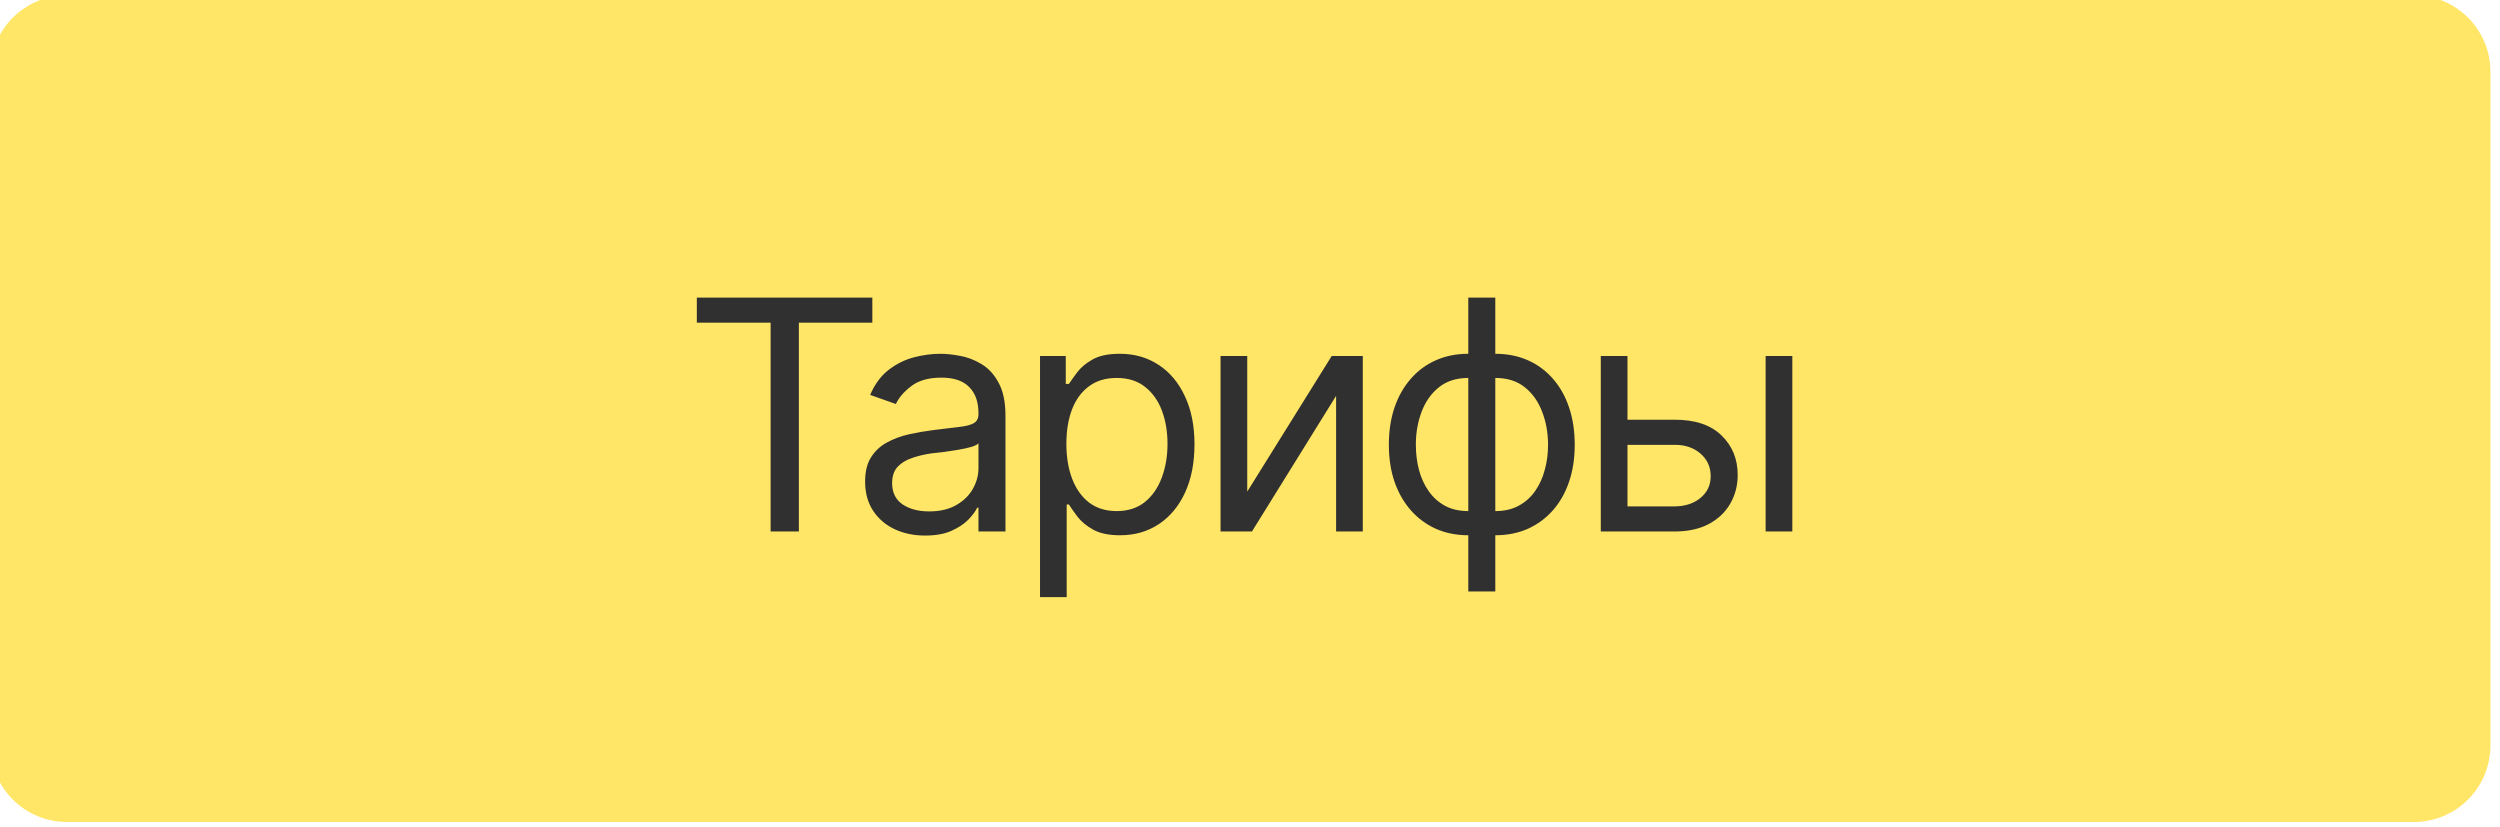
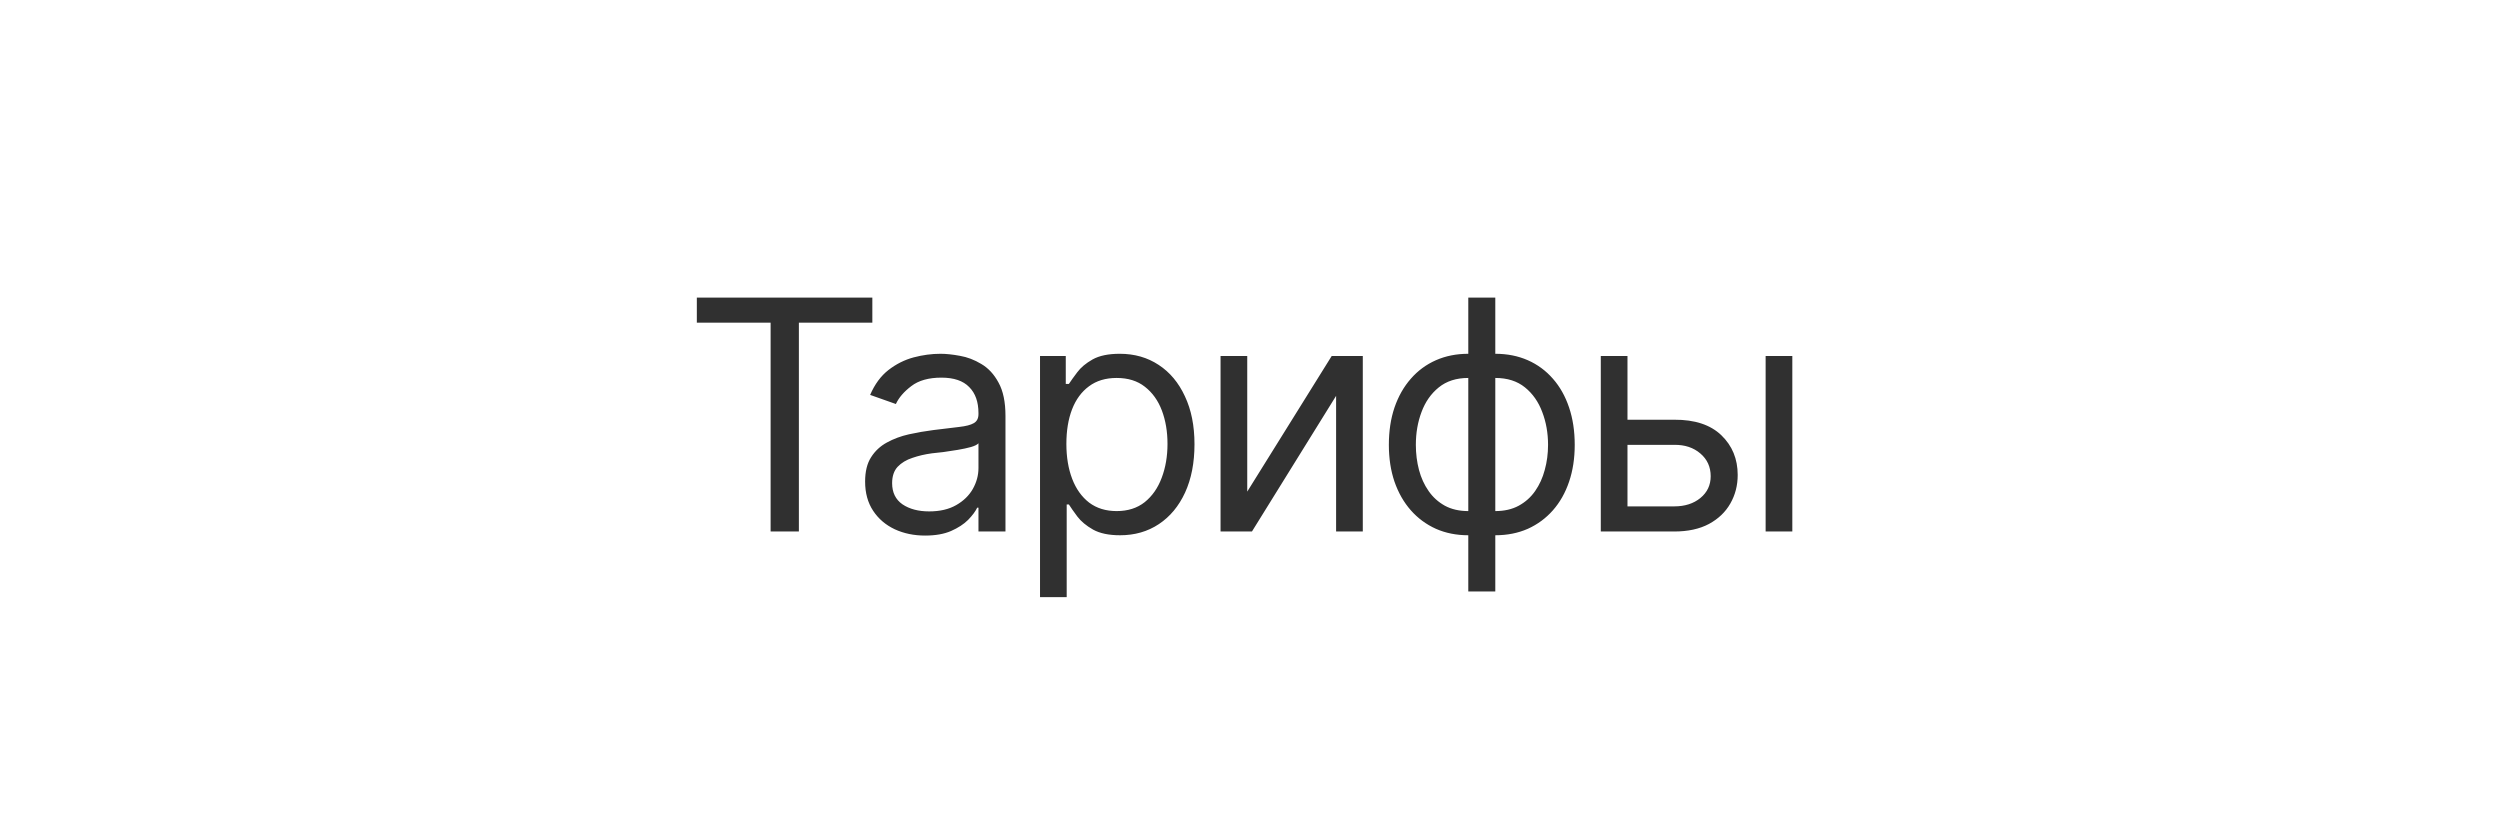
<svg xmlns="http://www.w3.org/2000/svg" width="127" height="42" viewBox="0 0 127 42" fill="none">
  <g filter="url(#filter0_ii_103_2)">
-     <path d="M0 3.889C0 1.741 1.741 0 3.889 0H123.111C125.259 0 127 1.741 127 3.889V38.111C127 40.259 125.259 42 123.111 42H3.889C1.741 42 0 40.259 0 38.111V3.889Z" fill="#FFE666" />
-   </g>
+     </g>
  <path d="M35.399 16.393V15.117H44.315V16.393H40.583V27H39.147V16.393H35.399ZM46.995 27.207C46.431 27.207 45.918 27.101 45.456 26.888C44.993 26.67 44.626 26.357 44.355 25.947C44.084 25.538 43.948 25.043 43.948 24.464C43.948 23.953 44.049 23.541 44.251 23.228C44.453 22.909 44.722 22.659 45.057 22.478C45.397 22.292 45.769 22.154 46.173 22.063C46.583 21.973 46.995 21.901 47.41 21.848C47.952 21.779 48.391 21.726 48.725 21.689C49.066 21.651 49.313 21.587 49.467 21.497C49.627 21.407 49.706 21.253 49.706 21.035V20.987C49.706 20.418 49.55 19.977 49.236 19.663C48.928 19.344 48.457 19.184 47.824 19.184C47.176 19.184 46.665 19.328 46.293 19.615C45.921 19.897 45.66 20.2 45.511 20.524L44.203 20.061C44.437 19.519 44.748 19.096 45.137 18.794C45.53 18.49 45.955 18.278 46.413 18.155C46.875 18.033 47.33 17.972 47.776 17.972C48.063 17.972 48.393 18.007 48.765 18.076C49.138 18.14 49.499 18.278 49.85 18.49C50.206 18.698 50.499 19.014 50.727 19.439C50.961 19.86 51.078 20.423 51.078 21.13V27H49.706V25.788H49.643C49.552 25.979 49.398 26.186 49.18 26.41C48.962 26.628 48.672 26.817 48.311 26.976C47.955 27.13 47.516 27.207 46.995 27.207ZM47.202 25.979C47.745 25.979 48.202 25.873 48.574 25.66C48.946 25.448 49.228 25.174 49.419 24.839C49.611 24.498 49.706 24.145 49.706 23.778V22.518C49.648 22.587 49.52 22.651 49.324 22.709C49.132 22.762 48.909 22.81 48.654 22.853C48.404 22.895 48.159 22.933 47.92 22.965C47.681 22.991 47.489 23.012 47.346 23.028C46.989 23.076 46.657 23.153 46.349 23.26C46.04 23.361 45.791 23.512 45.599 23.714C45.413 23.916 45.32 24.193 45.32 24.544C45.32 25.017 45.495 25.376 45.846 25.62C46.203 25.86 46.654 25.979 47.202 25.979ZM52.833 30.334V18.084H54.141V19.503H54.3C54.401 19.349 54.542 19.152 54.723 18.913C54.904 18.669 55.164 18.451 55.504 18.259C55.845 18.068 56.305 17.972 56.884 17.972C57.634 17.972 58.293 18.161 58.862 18.538C59.431 18.91 59.875 19.442 60.194 20.133C60.518 20.819 60.68 21.63 60.68 22.566C60.68 23.507 60.521 24.326 60.202 25.022C59.883 25.713 59.439 26.248 58.87 26.625C58.301 27.003 57.644 27.191 56.9 27.191C56.331 27.191 55.874 27.096 55.528 26.904C55.183 26.708 54.917 26.487 54.731 26.242C54.545 25.992 54.401 25.788 54.3 25.628H54.188V30.334H52.833ZM56.725 25.963C57.294 25.963 57.769 25.812 58.152 25.509C58.535 25.2 58.822 24.788 59.014 24.273C59.21 23.757 59.309 23.183 59.309 22.55C59.309 21.922 59.213 21.356 59.022 20.851C58.83 20.346 58.543 19.945 58.16 19.647C57.783 19.349 57.304 19.2 56.725 19.2C56.166 19.2 55.699 19.341 55.321 19.623C54.944 19.899 54.656 20.29 54.46 20.795C54.268 21.295 54.172 21.88 54.172 22.55C54.172 23.22 54.271 23.813 54.468 24.328C54.664 24.839 54.951 25.24 55.329 25.533C55.712 25.82 56.177 25.963 56.725 25.963ZM63.36 24.974L67.651 18.084H69.23V27H67.874V20.109L63.599 27H62.004V18.084H63.36V24.974ZM74.589 30.047V15.117H75.961V30.047H74.589ZM74.589 27.191C73.988 27.191 73.441 27.082 72.946 26.864C72.452 26.641 72.026 26.327 71.67 25.923C71.314 25.519 71.037 25.035 70.841 24.472C70.649 23.908 70.554 23.284 70.554 22.598C70.554 21.901 70.649 21.268 70.841 20.7C71.037 20.131 71.314 19.644 71.67 19.24C72.026 18.831 72.452 18.517 72.946 18.299C73.441 18.081 73.988 17.972 74.589 17.972H75.02V27.191H74.589ZM74.589 25.963H74.829V19.2H74.589C73.983 19.2 73.483 19.36 73.09 19.679C72.696 19.998 72.404 20.415 72.213 20.931C72.021 21.441 71.925 21.997 71.925 22.598C71.925 23.044 71.979 23.47 72.085 23.874C72.191 24.273 72.353 24.629 72.572 24.942C72.789 25.256 73.066 25.506 73.401 25.692C73.736 25.873 74.132 25.963 74.589 25.963ZM75.961 27.191H75.546V17.972H75.961C76.567 17.972 77.117 18.081 77.612 18.299C78.106 18.517 78.532 18.831 78.888 19.24C79.244 19.644 79.518 20.131 79.709 20.7C79.901 21.268 79.996 21.901 79.996 22.598C79.996 23.284 79.901 23.908 79.709 24.472C79.518 25.035 79.244 25.519 78.888 25.923C78.532 26.327 78.106 26.641 77.612 26.864C77.117 27.082 76.567 27.191 75.961 27.191ZM75.961 25.963C76.418 25.963 76.814 25.873 77.149 25.692C77.49 25.506 77.769 25.256 77.987 24.942C78.205 24.629 78.367 24.273 78.473 23.874C78.585 23.47 78.641 23.044 78.641 22.598C78.641 21.997 78.542 21.441 78.346 20.931C78.154 20.415 77.862 19.998 77.468 19.679C77.075 19.36 76.572 19.2 75.961 19.2H75.738V25.963H75.961ZM82.501 21.322H85.053C86.095 21.316 86.892 21.579 87.445 22.111C87.998 22.643 88.275 23.315 88.275 24.129C88.275 24.661 88.15 25.144 87.9 25.58C87.655 26.011 87.294 26.357 86.815 26.617C86.337 26.872 85.749 27 85.053 27H81.32V18.084H82.676V25.724H85.053C85.59 25.724 86.031 25.583 86.377 25.301C86.728 25.014 86.903 24.645 86.903 24.193C86.903 23.72 86.728 23.334 86.377 23.036C86.031 22.739 85.59 22.592 85.053 22.598H82.501V21.322ZM89.694 27V18.084H91.05V27H89.694Z" fill="#303030" />
  <defs>
    <filter id="filter0_ii_103_2" x="-1.944" y="-1.944" width="130.403" height="45.646" filterUnits="userSpaceOnUse" color-interpolation-filters="sRGB">
      <feFlood flood-opacity="0" result="BackgroundImageFix" />
      <feBlend mode="normal" in="SourceGraphic" in2="BackgroundImageFix" result="shape" />
      <feColorMatrix in="SourceAlpha" type="matrix" values="0 0 0 0 0 0 0 0 0 0 0 0 0 0 0 0 0 0 127 0" result="hardAlpha" />
      <feOffset dx="-1.944" dy="-1.944" />
      <feGaussianBlur stdDeviation="1.823" />
      <feComposite in2="hardAlpha" operator="arithmetic" k2="-1" k3="1" />
      <feColorMatrix type="matrix" values="0 0 0 0 1 0 0 0 0 1 0 0 0 0 1 0 0 0 0.6 0" />
      <feBlend mode="normal" in2="shape" result="effect1_innerShadow_103_2" />
      <feColorMatrix in="SourceAlpha" type="matrix" values="0 0 0 0 0 0 0 0 0 0 0 0 0 0 0 0 0 0 127 0" result="hardAlpha" />
      <feOffset dx="1.458" dy="1.701" />
      <feGaussianBlur stdDeviation="1.944" />
      <feComposite in2="hardAlpha" operator="arithmetic" k2="-1" k3="1" />
      <feColorMatrix type="matrix" values="0 0 0 0 1 0 0 0 0 0.795 0 0 0 0 0.269 0 0 0 1 0" />
      <feBlend mode="normal" in2="effect1_innerShadow_103_2" result="effect2_innerShadow_103_2" />
    </filter>
  </defs>
</svg>